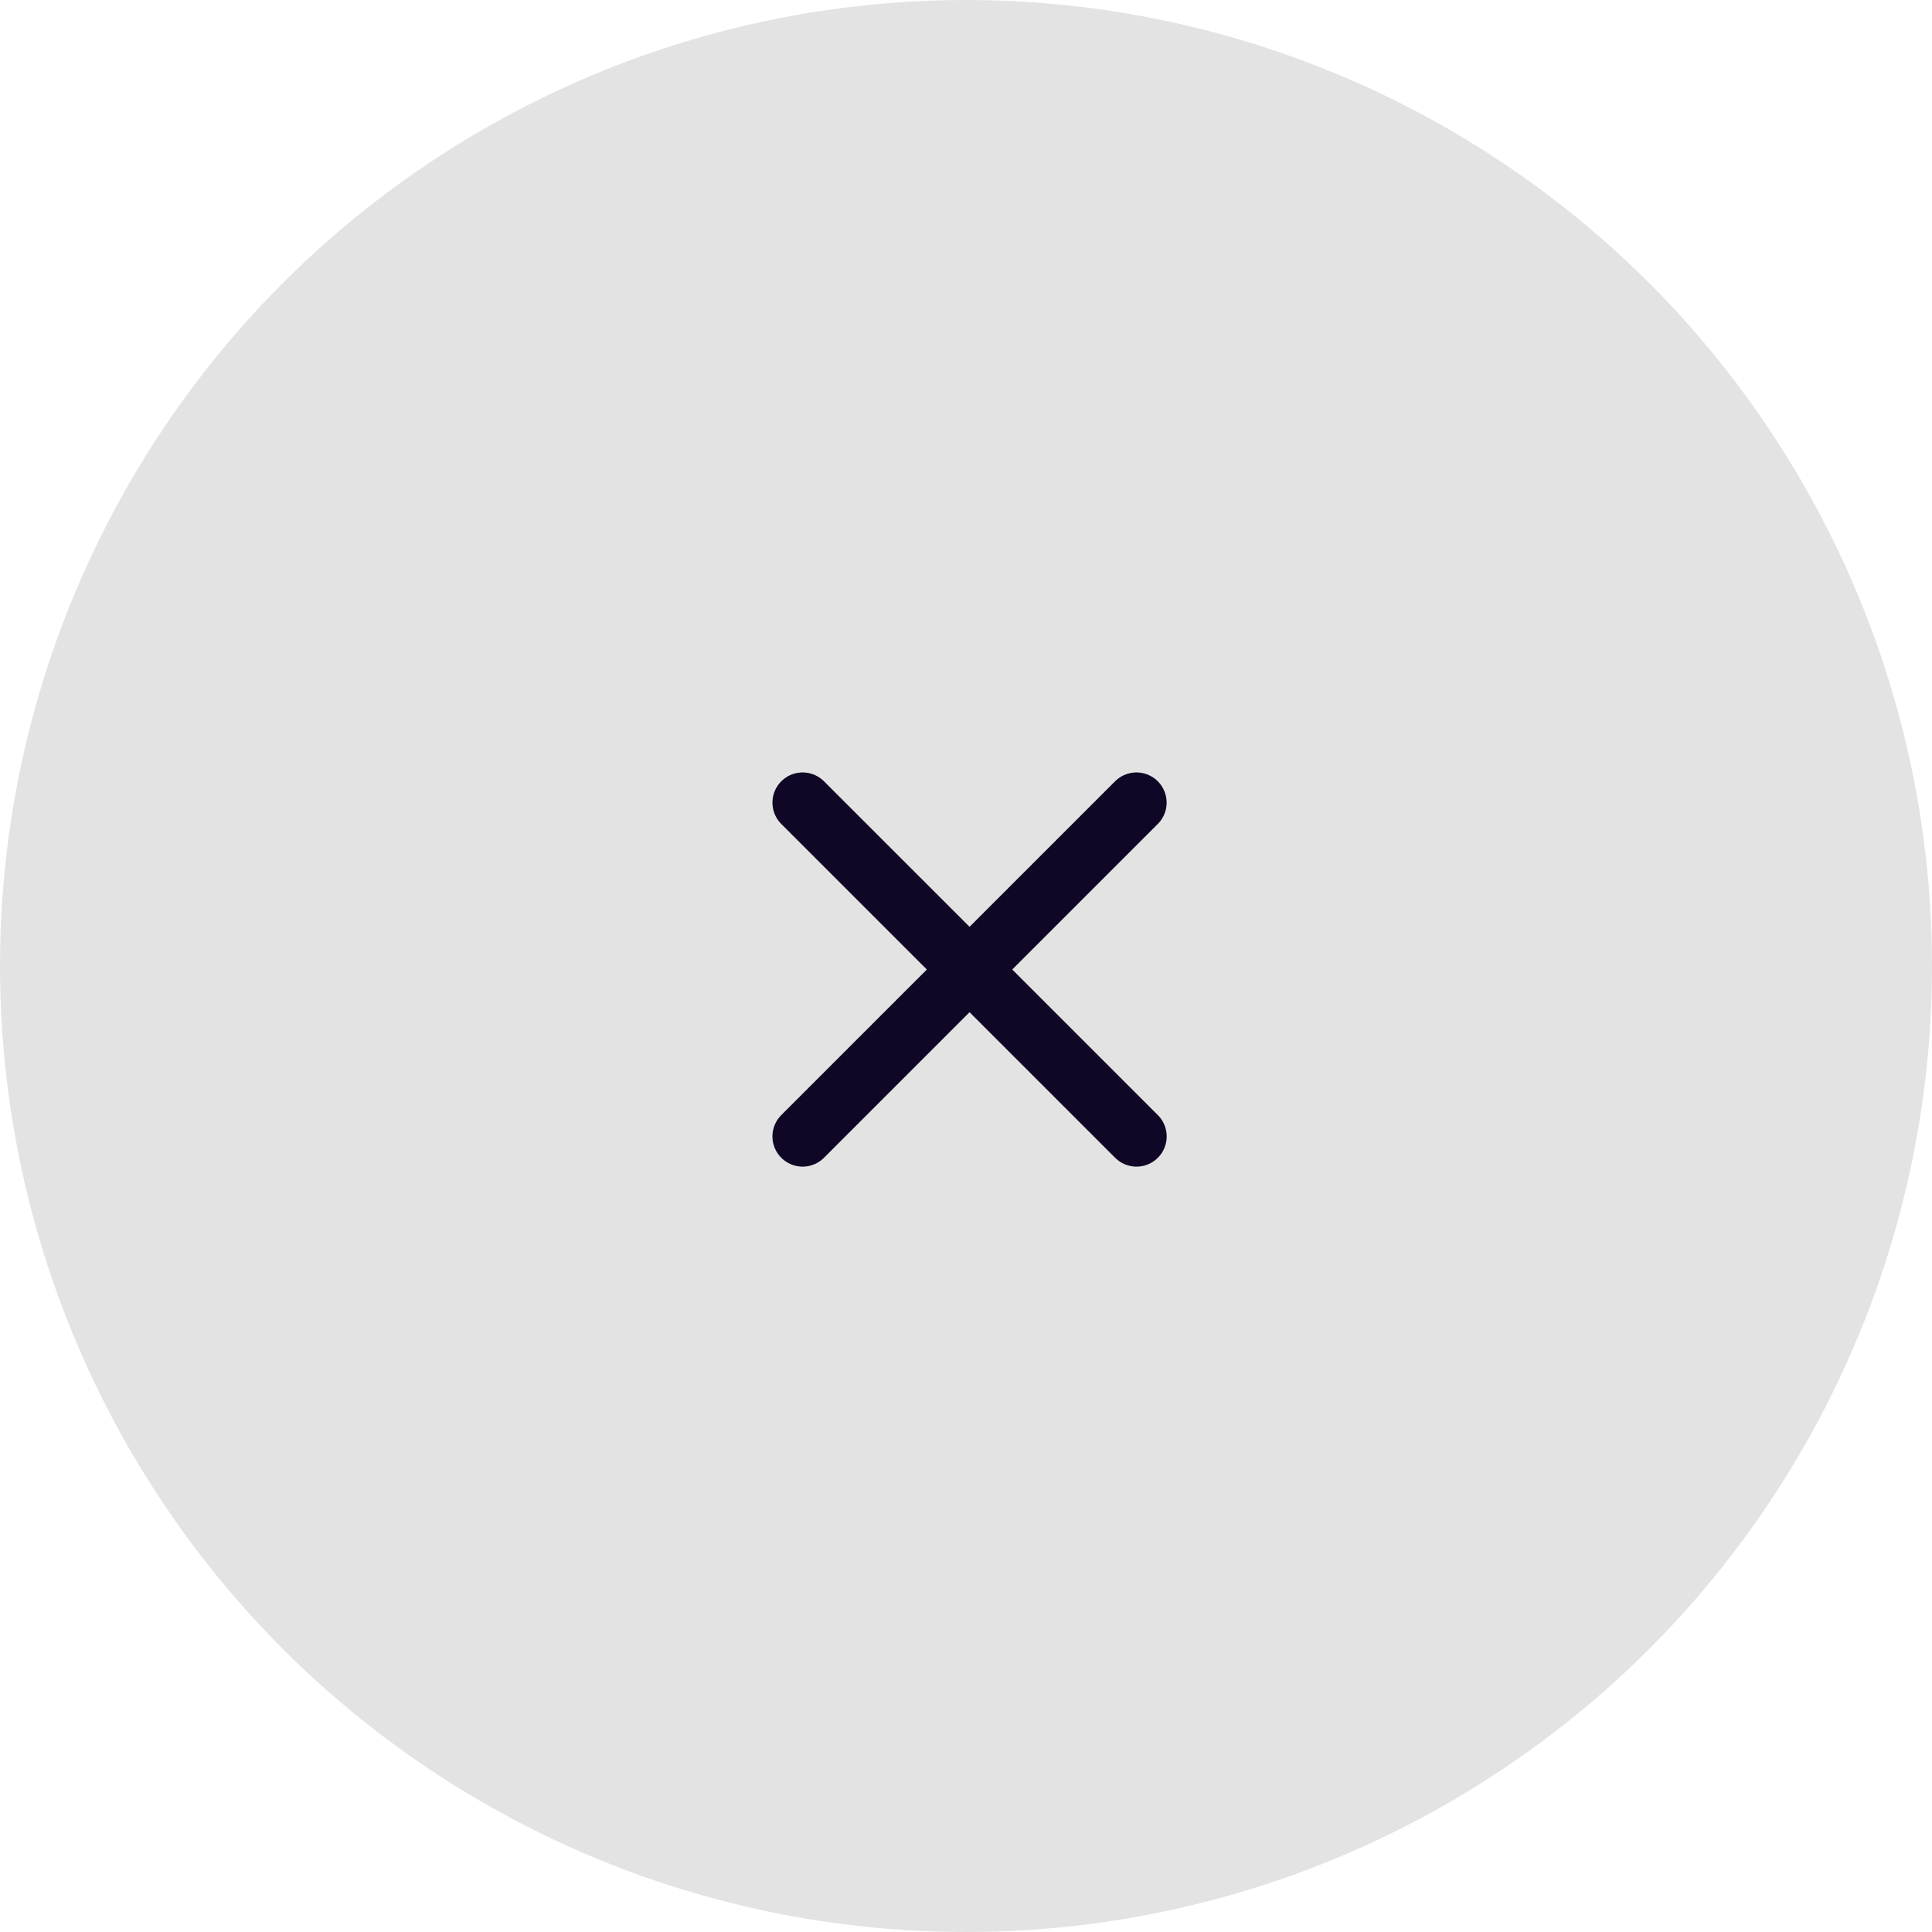
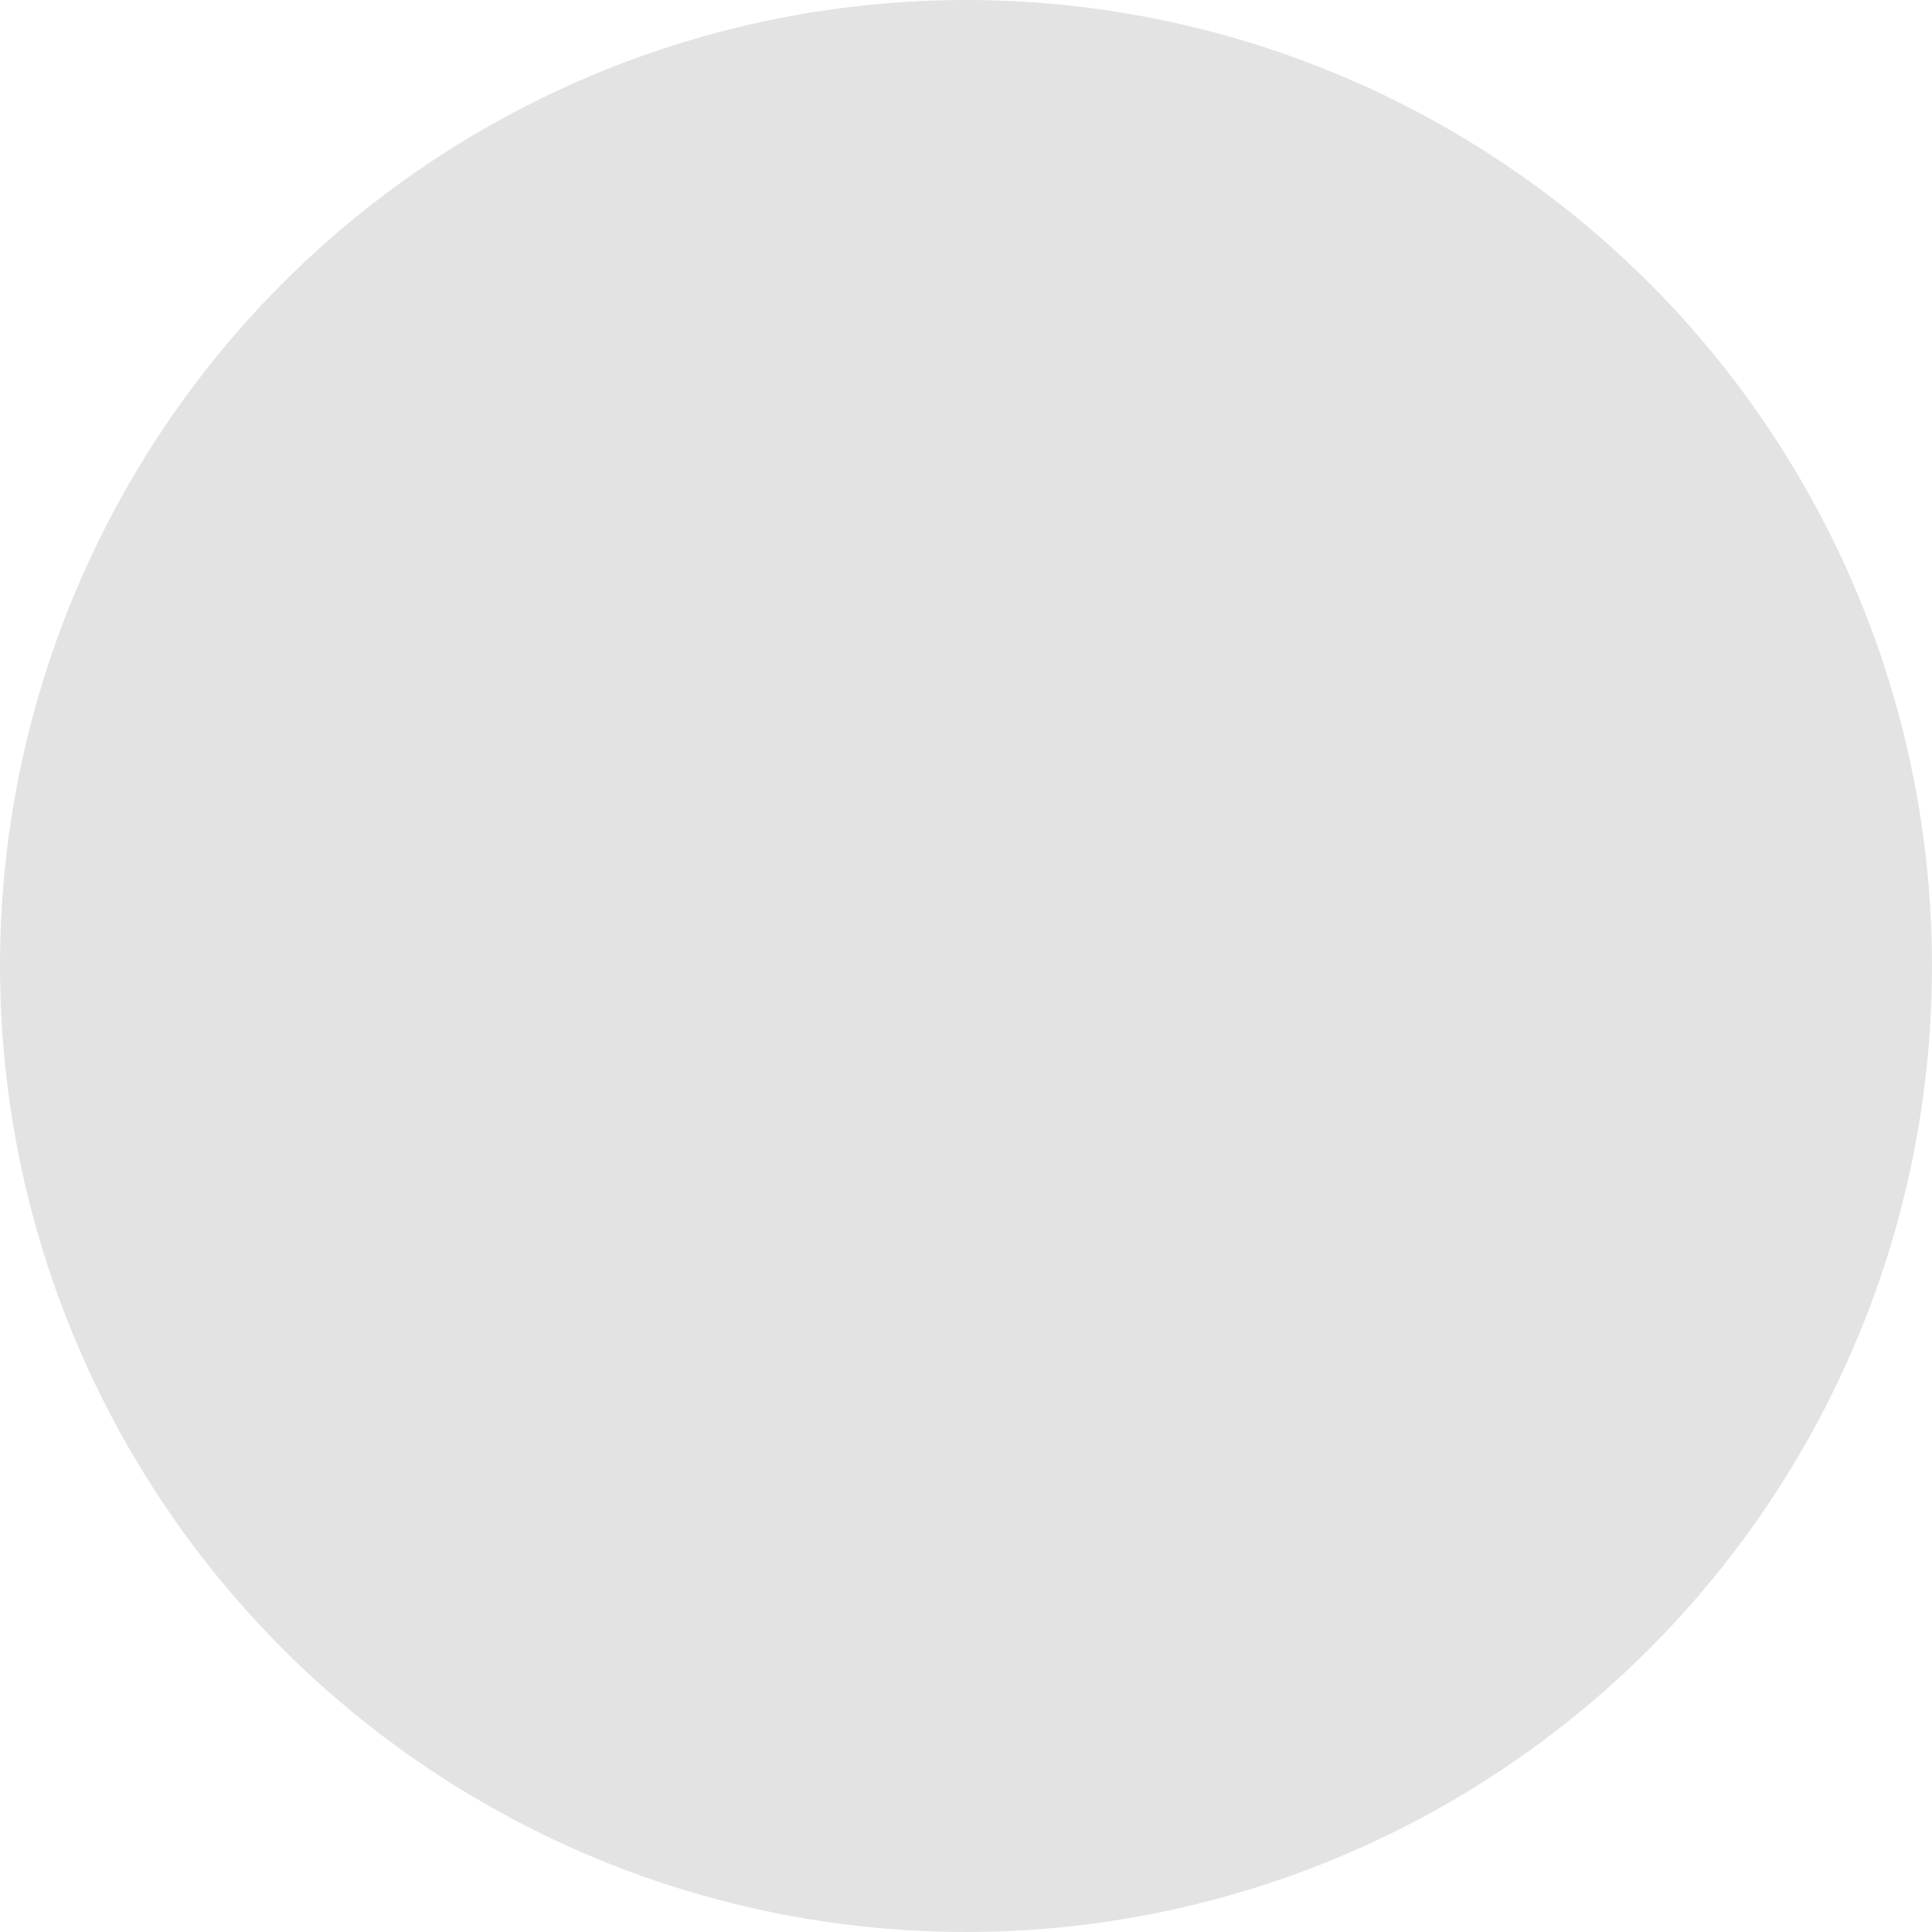
<svg xmlns="http://www.w3.org/2000/svg" width="32" height="32" viewBox="0 0 32 32" fill="none">
  <circle cx="16" cy="16" r="16" fill="#E3E3E3" />
-   <path d="M13.294 13.294L18.824 18.823" stroke="#100726" stroke-linecap="round" stroke-linejoin="round" />
-   <path d="M13.294 18.823L18.823 13.294" stroke="#100726" stroke-linecap="round" stroke-linejoin="round" />
</svg>